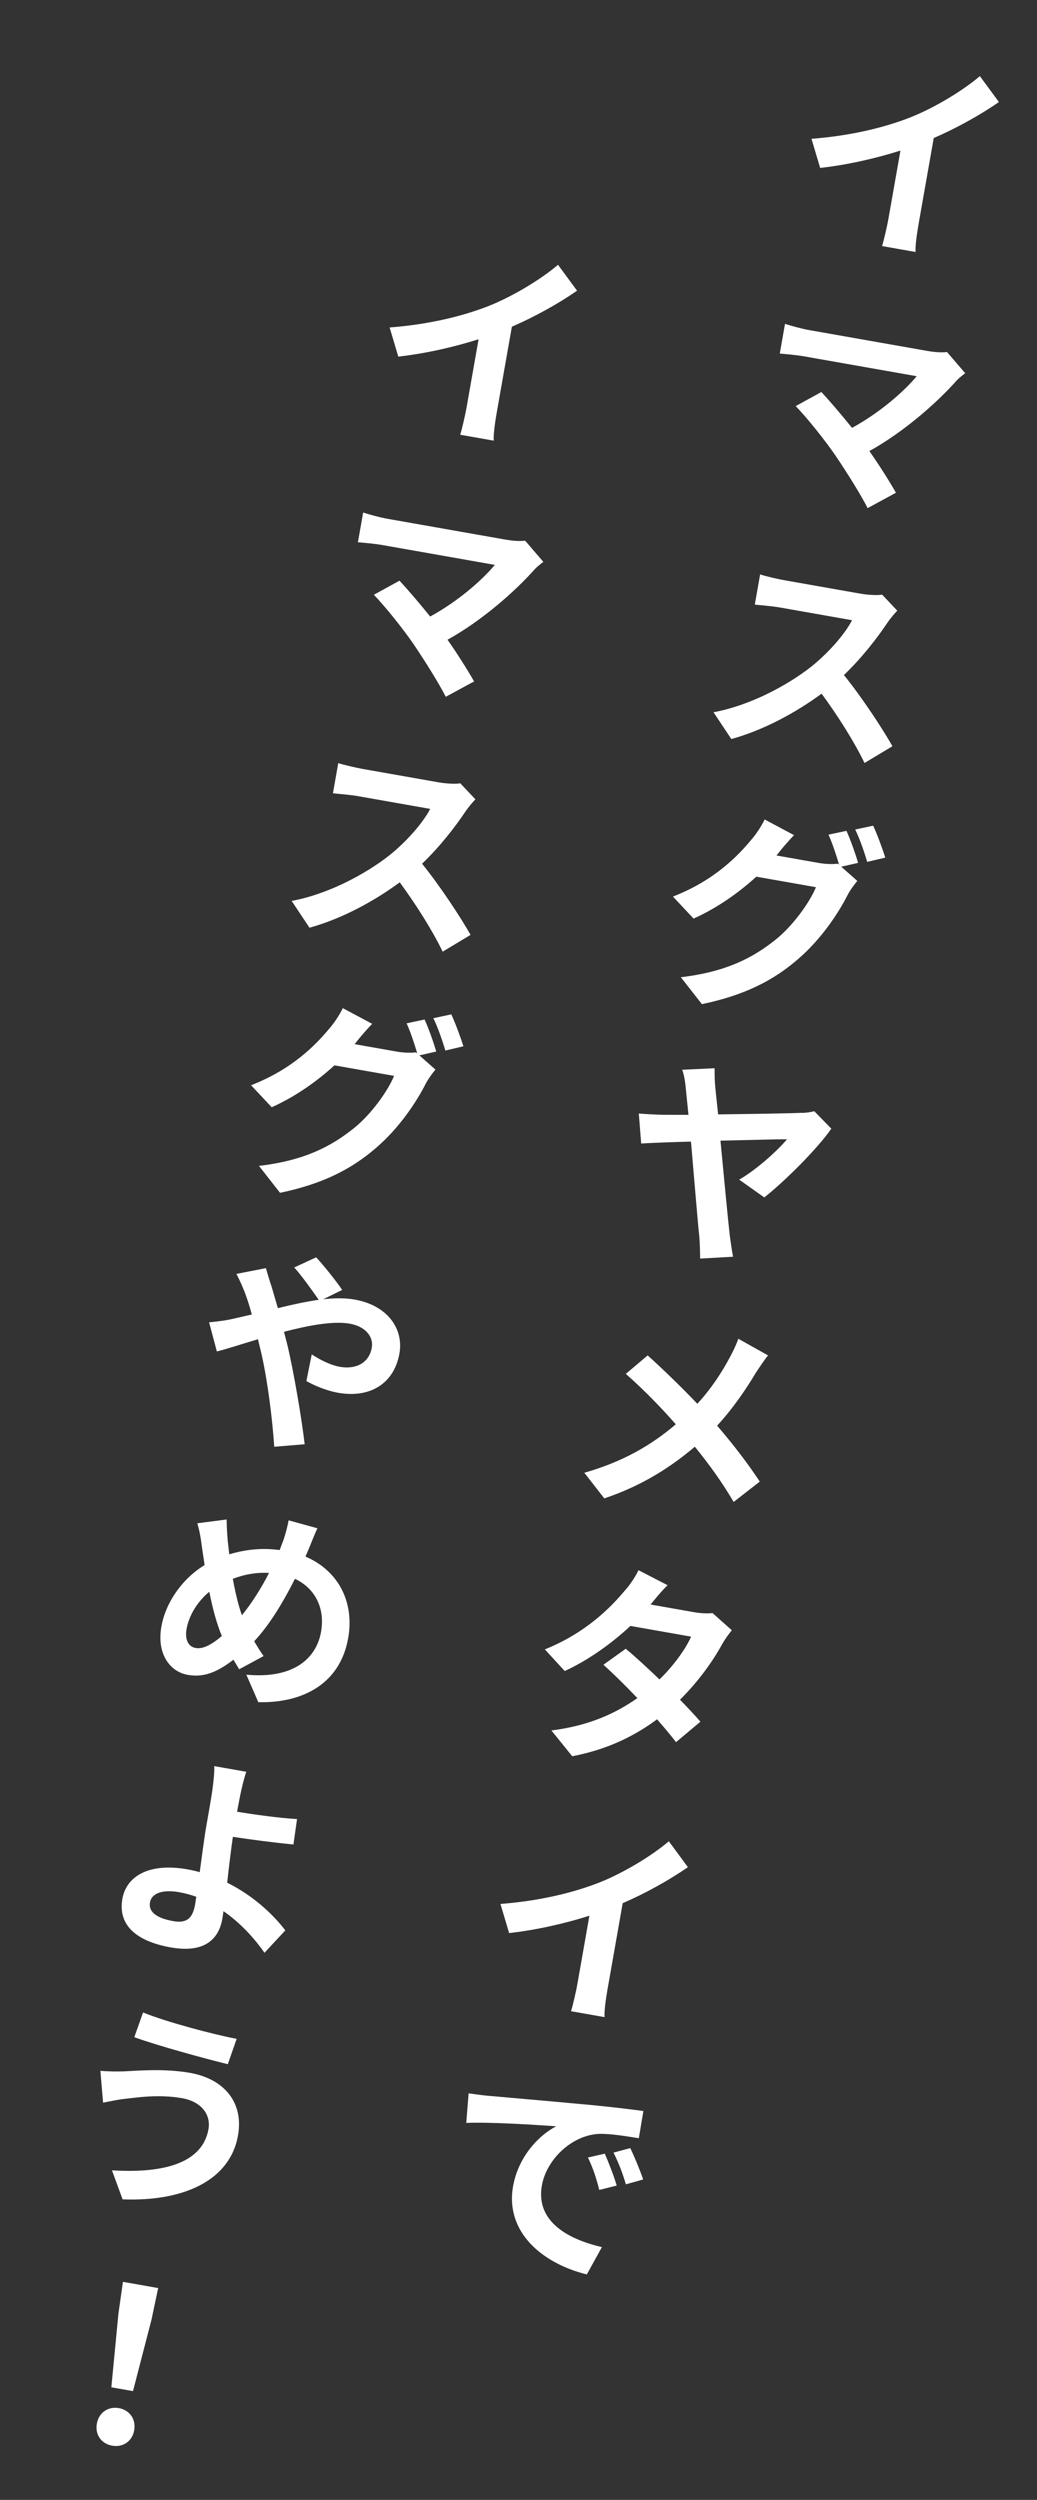
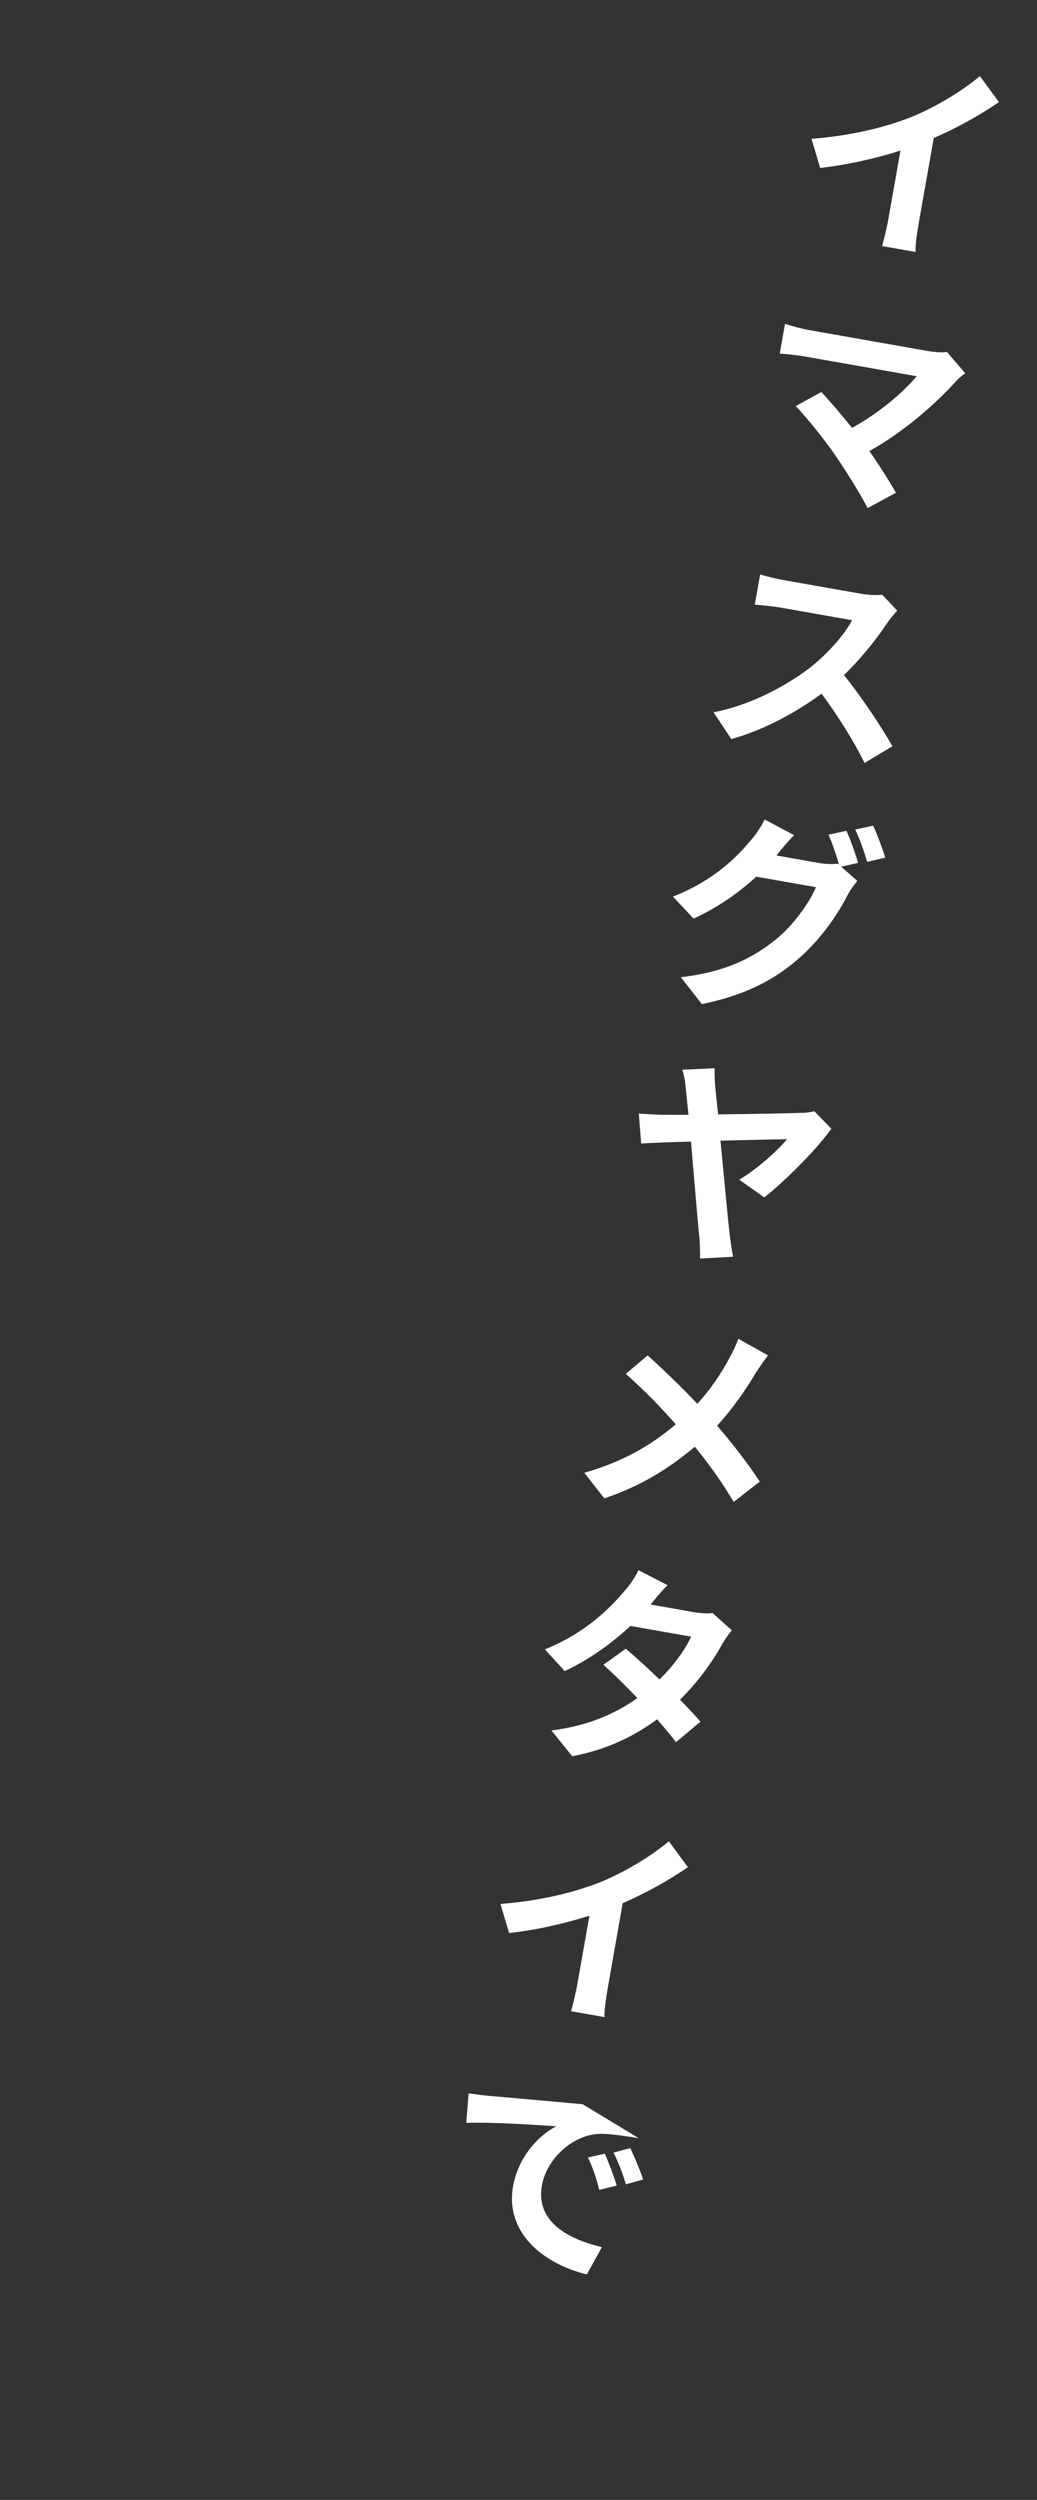
<svg xmlns="http://www.w3.org/2000/svg" width="154" height="371" viewBox="0 0 154 371" fill="none">
  <rect x="0" y="0" width="154" height="371" fill="#333333" stroke="none" />
-   <path d="M57.864 48.6C63.76 48.145 68.754 46.914 72.63 45.388C76.231 43.943 80.38 41.425 82.867 39.297L85.698 43.143C82.886 45.084 79.428 47.009 76.015 48.487L73.77 61.218C73.526 62.605 73.244 64.57 73.326 65.397L68.347 64.519C68.575 63.779 69.051 61.816 69.295 60.429L71.073 50.345C67.527 51.474 63.225 52.47 59.149 52.921L57.864 48.6ZM61.382 95.541C59.882 93.359 57.168 89.956 55.516 88.267L59.329 86.178C60.422 87.345 62.202 89.414 63.882 91.497C67.943 89.289 71.55 86.156 73.487 83.833C70.714 83.344 59.211 81.316 56.816 80.893C55.556 80.671 53.826 80.528 53.153 80.475L53.931 76.063C54.728 76.333 56.434 76.796 57.505 76.986C59.49 77.335 71.592 79.469 74.995 80.07C76.193 80.281 77.287 80.344 77.987 80.24L80.683 83.379C80.153 83.806 79.703 84.149 79.378 84.514C76.459 87.801 71.536 92.132 66.459 94.941C67.939 97.054 69.437 99.43 70.405 101.128L66.201 103.409C65.189 101.411 63.058 98.013 61.382 95.541ZM70.601 118.628C70.288 118.93 69.548 119.807 69.153 120.388C67.648 122.657 65.295 125.686 62.678 128.181C65.32 131.442 68.421 136.148 69.881 138.745L65.738 141.231C64.19 138.034 61.826 134.303 59.364 130.944C55.406 133.853 50.637 136.391 45.959 137.678L43.313 133.703C48.72 132.706 54.282 129.723 57.828 126.936C60.325 124.94 62.797 122.159 63.885 120.043C62.593 119.816 54.557 118.399 53.202 118.16C51.878 117.926 50.112 117.81 49.444 117.725L50.233 113.25C51.062 113.526 52.968 113.959 53.913 114.126C55.552 114.415 63.619 115.837 65.038 116.088C66.393 116.326 67.687 116.36 68.356 116.25L70.601 118.628ZM67.021 150.539C67.635 151.85 68.445 154.072 68.818 155.275L66.14 155.908C65.711 154.468 65.025 152.462 64.354 151.109L67.021 150.539ZM55.271 151.944C54.32 152.914 53.251 154.188 52.782 154.82L52.659 154.961L58.962 156.072C59.939 156.244 61.038 156.276 61.77 156.177L61.969 156.342C61.561 154.97 60.973 153.145 60.385 151.871L63.053 151.302C63.64 152.575 64.419 154.792 64.781 156.058L62.277 156.624L64.666 158.735C64.214 159.273 63.617 160.077 63.226 160.821C61.881 163.475 59.346 167.35 55.861 170.342C52.217 173.501 47.93 175.702 41.588 177.021L38.459 173.025C45.226 172.236 49.208 170.111 52.537 167.449C55.108 165.4 57.608 161.909 58.523 159.666L49.668 158.105C47.073 160.474 43.842 162.764 40.35 164.325L37.287 161.056C43.391 158.688 46.887 155.08 48.909 152.642C49.515 151.969 50.432 150.636 50.905 149.615L55.271 151.944ZM31.052 196.236C32.336 196.137 33.806 195.909 34.349 195.777L37.397 195.08C37.122 194.057 36.811 193.059 36.483 192.157C36.18 191.291 35.598 189.986 35.112 189.056L39.487 188.202C39.67 188.82 40.073 190.223 40.314 190.883L41.267 194.138C43.34 193.626 45.401 193.177 47.334 192.9C46.4 191.566 44.733 189.225 43.697 188.1L46.952 186.594C47.936 187.645 49.938 190.11 50.81 191.434L47.998 192.822C49.657 192.627 51.251 192.616 52.669 192.866C57.554 193.727 59.962 197.207 59.318 200.862C58.54 205.274 55.02 207.545 50.198 206.695C48.496 206.395 46.62 205.609 45.501 204.957L46.295 201.003C47.608 201.852 49.1 202.602 50.487 202.847C52.85 203.264 54.812 202.277 55.212 200.008C55.495 198.401 54.305 196.859 51.941 196.442C49.483 196.009 45.82 196.695 42.176 197.645L42.714 199.754C43.589 203.45 44.827 210.622 45.244 214.335L40.727 214.708C40.45 210.565 39.751 204.95 38.816 200.854L38.309 198.75C35.84 199.484 33.666 200.206 32.205 200.566L31.052 196.236ZM39.959 233.435C37.998 233.317 36.211 233.684 34.574 234.306C34.955 236.387 35.42 238.354 35.928 239.711C37.419 237.894 38.823 235.64 39.959 233.435ZM33.657 225.501C33.663 226.574 33.732 227.658 33.817 228.648L34.046 230.671C36.652 229.895 39.089 229.708 41.533 230.041L42.083 228.578C42.402 227.692 42.735 226.354 42.863 225.629L47.14 226.806C46.737 227.612 46.182 229.106 45.854 229.861L45.359 231.008C50.106 233.015 52.678 237.595 51.706 243.11C50.528 249.791 45.097 252.765 38.364 252.618L36.582 248.534C43.615 249.19 46.985 246.112 47.679 242.173C48.296 238.675 46.803 235.715 43.802 234.308C42.055 237.769 40.029 241.149 37.749 243.574C38.2 244.336 38.65 245.097 39.149 245.77L35.522 247.73L34.667 246.312C32.15 248.24 30.202 248.969 27.87 248.558C25.254 248.097 23.248 245.468 23.965 241.403C24.598 237.811 27.072 234.283 30.385 232.267L29.984 229.564C29.837 228.369 29.669 227.299 29.301 226.065L33.657 225.501ZM32.948 242.792C32.212 241.07 31.581 238.749 31.084 236.225C29.297 237.697 28.052 239.784 27.707 241.738C27.435 243.282 27.925 244.376 29.059 244.576C30.194 244.776 31.532 244.005 32.948 242.792ZM29.147 281.488C28.35 281.217 27.484 280.967 26.602 280.812C24.143 280.378 22.512 280.968 22.273 282.323C22.001 283.867 23.508 284.718 25.714 285.107C27.731 285.462 28.612 284.708 28.984 282.596L29.147 281.488ZM36.576 262.944C36.257 263.83 35.89 265.358 35.642 266.581L35.205 268.876C37.731 269.289 41.441 269.813 44.112 269.959L43.577 273.732C40.891 273.486 37.144 272.988 34.581 272.6C34.31 274.502 33.992 277.046 33.738 279.406C37.535 281.277 40.549 284.083 42.368 286.484L39.28 289.806C37.801 287.693 35.765 285.417 33.188 283.63L33.025 284.739C32.531 287.544 30.646 289.941 25.352 289.007C20.845 288.213 17.419 286.081 18.175 281.795C18.753 278.518 22.019 276.397 27.817 277.419C28.447 277.53 29.072 277.673 29.66 277.842C29.999 275.367 30.345 272.666 30.64 270.996C30.978 269.073 31.306 267.214 31.514 265.853C31.723 264.298 31.867 262.926 31.817 262.105L36.576 262.944ZM30.962 315.975C31.328 313.895 29.99 311.904 27.028 311.382C23.561 310.771 20.252 311.292 18.562 311.482C17.603 311.572 16.285 311.86 15.31 312.046L14.907 307.328C15.996 307.422 17.39 307.441 18.468 307.403C20.863 307.273 24.554 306.982 28.241 307.632C33.22 308.51 36.218 311.963 35.346 316.911C34.157 323.655 27.178 326.746 18.206 326.398L16.626 322.091C24.597 322.586 30.095 320.891 30.962 315.975ZM21.244 298.665C24.761 300.097 31.809 301.957 35.144 302.578L33.83 306.343C30.187 305.441 23.46 303.604 19.947 302.335L21.244 298.665ZM16.537 354.292L17.586 343.365L18.257 338.641L23.488 339.564L22.503 344.231L19.751 354.859L16.537 354.292ZM16.666 362.958C15.059 362.675 14.093 361.335 14.382 359.696C14.676 358.026 16.074 357.103 17.65 357.38C19.225 357.658 20.223 359.004 19.928 360.674C19.639 362.313 18.242 363.236 16.666 362.958Z" fill="white" />
-   <path d="M120.512 20.601C126.409 20.145 131.402 18.914 135.278 17.388C138.88 15.943 143.028 13.425 145.515 11.297L148.347 15.143C145.535 17.084 142.076 19.009 138.664 20.487L136.419 33.218C136.174 34.605 135.893 36.57 135.974 37.397L130.995 36.519C131.223 35.779 131.699 33.816 131.944 32.429L133.722 22.345C130.176 23.474 125.873 24.47 121.797 24.921L120.512 20.601ZM124.03 67.541C122.53 65.359 119.816 61.956 118.164 60.267L121.977 58.178C123.071 59.345 124.851 61.414 126.531 63.497C130.592 61.289 134.199 58.156 136.135 55.833C133.362 55.344 121.86 53.316 119.465 52.893C118.204 52.671 116.474 52.528 115.802 52.475L116.579 48.063C117.377 48.333 119.082 48.797 120.154 48.986C122.139 49.336 134.24 51.469 137.644 52.069C138.841 52.281 139.935 52.343 140.636 52.24L143.331 55.379C142.801 55.806 142.351 56.149 142.027 56.514C139.107 59.801 134.185 64.132 129.108 66.941C130.587 69.054 132.085 71.43 133.053 73.128L128.849 75.409C127.837 73.411 125.707 70.013 124.03 67.541ZM133.249 90.628C132.936 90.93 132.197 91.807 131.802 92.388C130.297 94.657 127.943 97.686 125.326 100.181C127.968 103.442 131.07 108.148 132.529 110.745L128.387 113.231C126.838 110.034 124.474 106.303 122.012 102.944C118.055 105.853 113.286 108.391 108.607 109.678L105.961 105.703C111.368 104.706 116.931 101.723 120.477 98.936C122.973 96.94 125.446 94.159 126.534 92.043C125.241 91.816 117.205 90.399 115.85 90.16C114.527 89.926 112.76 89.81 112.093 89.725L112.882 85.25C113.711 85.526 115.616 85.959 116.562 86.126C118.2 86.415 126.268 87.838 127.686 88.088C129.041 88.326 130.335 88.36 131.004 88.25L133.249 90.628ZM129.67 122.539C130.283 123.85 131.094 126.072 131.467 127.275L128.788 127.908C128.36 126.468 127.673 124.462 127.002 123.109L129.67 122.539ZM117.919 123.944C116.968 124.914 115.899 126.188 115.43 126.82L115.308 126.961L121.61 128.072C122.587 128.244 123.687 128.276 124.419 128.177L124.617 128.342C124.209 126.97 123.621 125.145 123.034 123.871L125.701 123.302C126.289 124.575 127.068 126.792 127.429 128.058L124.925 128.624L127.315 130.735C126.862 131.273 126.266 132.077 125.875 132.821C124.529 135.475 121.994 139.35 118.509 142.342C114.865 145.501 110.578 147.702 104.237 149.021L101.107 145.025C107.875 144.236 111.856 142.111 115.185 139.449C117.756 137.4 120.256 133.909 121.172 131.666L112.316 130.105C109.721 132.474 106.491 134.764 102.999 136.325L99.936 133.056C106.04 130.688 109.535 127.08 111.557 124.642C112.163 123.969 113.081 122.636 113.553 121.615L117.919 123.944ZM123.456 167.503C121.408 170.457 116.596 175.262 113.501 177.706L109.775 175.067C112.451 173.524 115.593 170.634 116.875 169.073C115.902 169.063 111.561 169.175 106.993 169.28C107.53 174.898 108.118 181.143 108.376 183.366C108.48 184.067 108.686 185.663 108.862 186.506L103.972 186.781C103.97 185.871 103.94 184.566 103.846 183.444C103.617 181.422 103.099 174.962 102.615 169.418C99.284 169.513 96.405 169.622 95.22 169.706L94.868 165.257C96.119 165.348 97.244 165.416 98.506 165.444L102.242 165.452L101.861 161.714C101.733 160.229 101.551 159.417 101.31 158.757L106.126 158.534C106.113 159.344 106.124 160.386 106.23 161.444L106.641 165.383C111.655 165.325 117.39 165.232 118.964 165.152C119.642 165.174 120.412 165.05 120.923 164.912L123.456 167.503ZM96.182 201.151C98.425 203.171 101.34 205.992 103.559 208.333C105.611 206.095 107.121 203.794 108.38 201.449C108.808 200.68 109.377 199.48 109.647 198.683L114.054 201.15C113.516 201.803 112.673 203.084 112.23 203.753C110.846 206.076 108.866 209.009 106.496 211.58C108.869 214.338 111.088 217.231 112.831 219.878L108.952 222.898C107.201 219.925 105.321 217.319 103.184 214.7C99.822 217.552 95.581 220.411 89.743 222.371L86.775 218.566C92.351 216.982 96.609 214.581 100.358 211.375C98.437 209.184 95.807 206.413 92.937 203.893L96.182 201.151ZM99.137 235.254C98.155 236.218 97.117 237.497 96.617 238.124L103.014 239.252C103.991 239.424 105.084 239.487 105.817 239.389L108.681 241.941C108.229 242.478 107.669 243.257 107.246 243.995C105.945 246.397 103.775 249.492 100.982 252.248C102.165 253.464 103.233 254.595 104.013 255.512L100.392 258.546C99.68 257.608 98.686 256.425 97.577 255.157C94.287 257.599 90.222 259.644 84.978 260.637L81.884 256.809C87.63 256.1 91.579 254.165 94.655 252.01C92.874 250.136 91.044 248.351 89.614 247.06L92.925 244.686C94.428 245.926 96.186 247.568 97.938 249.242C99.977 247.262 101.815 244.759 102.632 242.889L93.62 241.3C90.897 243.841 87.433 246.35 83.861 247.995L80.918 244.779C87.039 242.316 90.731 238.516 92.79 236.052C93.428 235.384 94.345 234.051 94.818 233.03L99.137 235.254ZM74.322 282.559C80.218 282.104 85.212 280.873 89.088 279.347C92.689 277.902 96.838 275.384 99.325 273.256L102.156 277.102C99.344 279.043 95.886 280.968 92.473 282.446L90.228 295.177C89.984 296.564 89.702 298.529 89.784 299.356L84.805 298.478C85.033 297.738 85.509 295.775 85.753 294.388L87.531 284.304C83.985 285.433 79.683 286.429 75.607 286.88L74.322 282.559ZM69.594 310.661C70.86 310.852 72.1 311.006 72.71 311.048C75.396 311.294 80.679 311.739 86.53 312.283C89.826 312.572 93.294 312.988 95.548 313.288L94.868 317.327C93.161 317.059 90.451 316.581 88.708 316.696C84.717 317.032 81.133 320.592 80.472 324.342C79.555 329.542 84.08 332.257 89.387 333.485L87.145 337.541C80.605 335.933 74.987 331.303 76.193 324.465C76.993 319.927 80.18 316.784 82.606 315.555C79.588 315.348 73.037 314.908 69.242 315.051L69.594 310.661ZM89.817 319.621C90.374 320.889 91.201 323.017 91.583 324.352L88.999 325.001C88.516 323.129 88.071 321.783 87.313 320.187L89.817 319.621ZM93.603 318.794C94.196 320.036 95.066 322.106 95.511 323.452L92.947 324.17C92.396 322.318 91.877 321.024 91.113 319.46L93.603 318.794Z" fill="white" />
+   <path d="M120.512 20.601C126.409 20.145 131.402 18.914 135.278 17.388C138.88 15.943 143.028 13.425 145.515 11.297L148.347 15.143C145.535 17.084 142.076 19.009 138.664 20.487L136.419 33.218C136.174 34.605 135.893 36.57 135.974 37.397L130.995 36.519C131.223 35.779 131.699 33.816 131.944 32.429L133.722 22.345C130.176 23.474 125.873 24.47 121.797 24.921L120.512 20.601ZM124.03 67.541C122.53 65.359 119.816 61.956 118.164 60.267L121.977 58.178C123.071 59.345 124.851 61.414 126.531 63.497C130.592 61.289 134.199 58.156 136.135 55.833C133.362 55.344 121.86 53.316 119.465 52.893C118.204 52.671 116.474 52.528 115.802 52.475L116.579 48.063C117.377 48.333 119.082 48.797 120.154 48.986C122.139 49.336 134.24 51.469 137.644 52.069C138.841 52.281 139.935 52.343 140.636 52.24L143.331 55.379C142.801 55.806 142.351 56.149 142.027 56.514C139.107 59.801 134.185 64.132 129.108 66.941C130.587 69.054 132.085 71.43 133.053 73.128L128.849 75.409C127.837 73.411 125.707 70.013 124.03 67.541ZM133.249 90.628C132.936 90.93 132.197 91.807 131.802 92.388C130.297 94.657 127.943 97.686 125.326 100.181C127.968 103.442 131.07 108.148 132.529 110.745L128.387 113.231C126.838 110.034 124.474 106.303 122.012 102.944C118.055 105.853 113.286 108.391 108.607 109.678L105.961 105.703C111.368 104.706 116.931 101.723 120.477 98.936C122.973 96.94 125.446 94.159 126.534 92.043C125.241 91.816 117.205 90.399 115.85 90.16C114.527 89.926 112.76 89.81 112.093 89.725L112.882 85.25C113.711 85.526 115.616 85.959 116.562 86.126C118.2 86.415 126.268 87.838 127.686 88.088C129.041 88.326 130.335 88.36 131.004 88.25L133.249 90.628ZM129.67 122.539C130.283 123.85 131.094 126.072 131.467 127.275L128.788 127.908C128.36 126.468 127.673 124.462 127.002 123.109L129.67 122.539ZM117.919 123.944C116.968 124.914 115.899 126.188 115.43 126.82L115.308 126.961L121.61 128.072C122.587 128.244 123.687 128.276 124.419 128.177L124.617 128.342C124.209 126.97 123.621 125.145 123.034 123.871L125.701 123.302C126.289 124.575 127.068 126.792 127.429 128.058L124.925 128.624L127.315 130.735C126.862 131.273 126.266 132.077 125.875 132.821C124.529 135.475 121.994 139.35 118.509 142.342C114.865 145.501 110.578 147.702 104.237 149.021L101.107 145.025C107.875 144.236 111.856 142.111 115.185 139.449C117.756 137.4 120.256 133.909 121.172 131.666L112.316 130.105C109.721 132.474 106.491 134.764 102.999 136.325L99.936 133.056C106.04 130.688 109.535 127.08 111.557 124.642C112.163 123.969 113.081 122.636 113.553 121.615L117.919 123.944ZM123.456 167.503C121.408 170.457 116.596 175.262 113.501 177.706L109.775 175.067C112.451 173.524 115.593 170.634 116.875 169.073C115.902 169.063 111.561 169.175 106.993 169.28C107.53 174.898 108.118 181.143 108.376 183.366C108.48 184.067 108.686 185.663 108.862 186.506L103.972 186.781C103.97 185.871 103.94 184.566 103.846 183.444C103.617 181.422 103.099 174.962 102.615 169.418C99.284 169.513 96.405 169.622 95.22 169.706L94.868 165.257C96.119 165.348 97.244 165.416 98.506 165.444L102.242 165.452L101.861 161.714C101.733 160.229 101.551 159.417 101.31 158.757L106.126 158.534C106.113 159.344 106.124 160.386 106.23 161.444L106.641 165.383C111.655 165.325 117.39 165.232 118.964 165.152C119.642 165.174 120.412 165.05 120.923 164.912L123.456 167.503ZM96.182 201.151C98.425 203.171 101.34 205.992 103.559 208.333C105.611 206.095 107.121 203.794 108.38 201.449C108.808 200.68 109.377 199.48 109.647 198.683L114.054 201.15C113.516 201.803 112.673 203.084 112.23 203.753C110.846 206.076 108.866 209.009 106.496 211.58C108.869 214.338 111.088 217.231 112.831 219.878L108.952 222.898C107.201 219.925 105.321 217.319 103.184 214.7C99.822 217.552 95.581 220.411 89.743 222.371L86.775 218.566C92.351 216.982 96.609 214.581 100.358 211.375C98.437 209.184 95.807 206.413 92.937 203.893L96.182 201.151ZM99.137 235.254C98.155 236.218 97.117 237.497 96.617 238.124L103.014 239.252C103.991 239.424 105.084 239.487 105.817 239.389L108.681 241.941C108.229 242.478 107.669 243.257 107.246 243.995C105.945 246.397 103.775 249.492 100.982 252.248C102.165 253.464 103.233 254.595 104.013 255.512L100.392 258.546C99.68 257.608 98.686 256.425 97.577 255.157C94.287 257.599 90.222 259.644 84.978 260.637L81.884 256.809C87.63 256.1 91.579 254.165 94.655 252.01C92.874 250.136 91.044 248.351 89.614 247.06L92.925 244.686C94.428 245.926 96.186 247.568 97.938 249.242C99.977 247.262 101.815 244.759 102.632 242.889L93.62 241.3C90.897 243.841 87.433 246.35 83.861 247.995L80.918 244.779C87.039 242.316 90.731 238.516 92.79 236.052C93.428 235.384 94.345 234.051 94.818 233.03L99.137 235.254ZM74.322 282.559C80.218 282.104 85.212 280.873 89.088 279.347C92.689 277.902 96.838 275.384 99.325 273.256L102.156 277.102C99.344 279.043 95.886 280.968 92.473 282.446L90.228 295.177C89.984 296.564 89.702 298.529 89.784 299.356L84.805 298.478C85.033 297.738 85.509 295.775 85.753 294.388L87.531 284.304C83.985 285.433 79.683 286.429 75.607 286.88L74.322 282.559ZM69.594 310.661C70.86 310.852 72.1 311.006 72.71 311.048C75.396 311.294 80.679 311.739 86.53 312.283L94.868 317.327C93.161 317.059 90.451 316.581 88.708 316.696C84.717 317.032 81.133 320.592 80.472 324.342C79.555 329.542 84.08 332.257 89.387 333.485L87.145 337.541C80.605 335.933 74.987 331.303 76.193 324.465C76.993 319.927 80.18 316.784 82.606 315.555C79.588 315.348 73.037 314.908 69.242 315.051L69.594 310.661ZM89.817 319.621C90.374 320.889 91.201 323.017 91.583 324.352L88.999 325.001C88.516 323.129 88.071 321.783 87.313 320.187L89.817 319.621ZM93.603 318.794C94.196 320.036 95.066 322.106 95.511 323.452L92.947 324.17C92.396 322.318 91.877 321.024 91.113 319.46L93.603 318.794Z" fill="white" />
</svg>